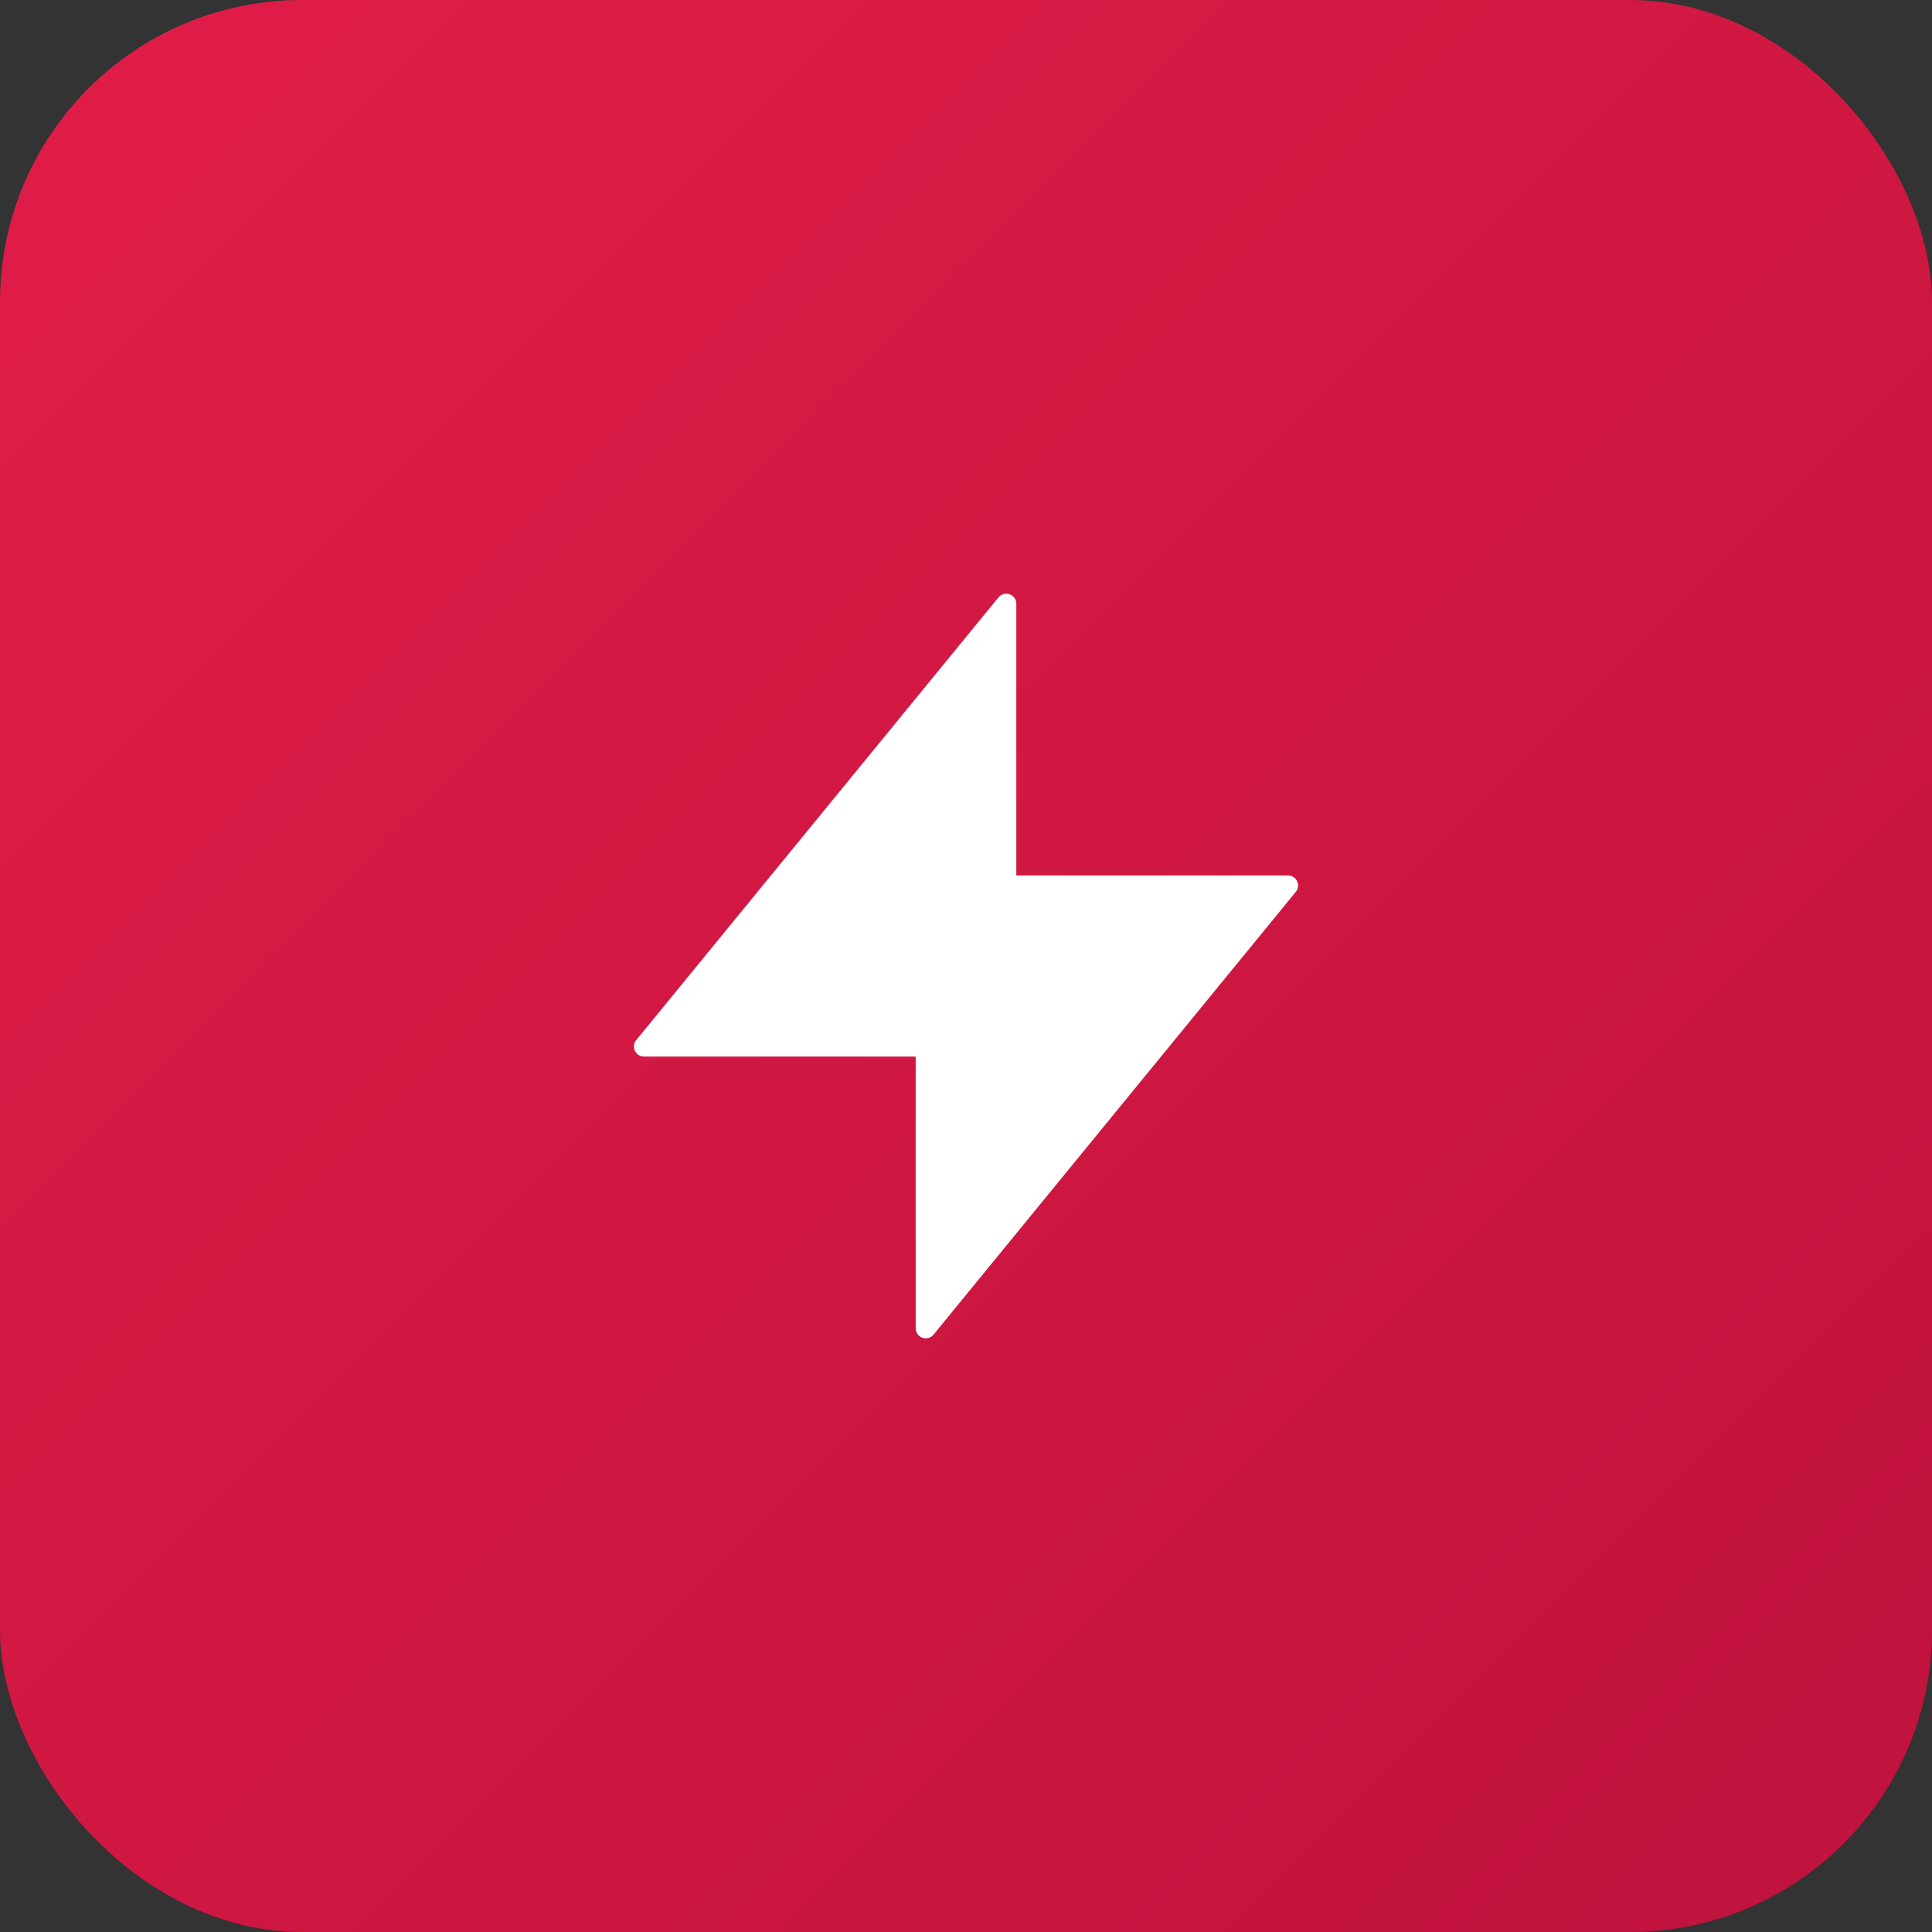
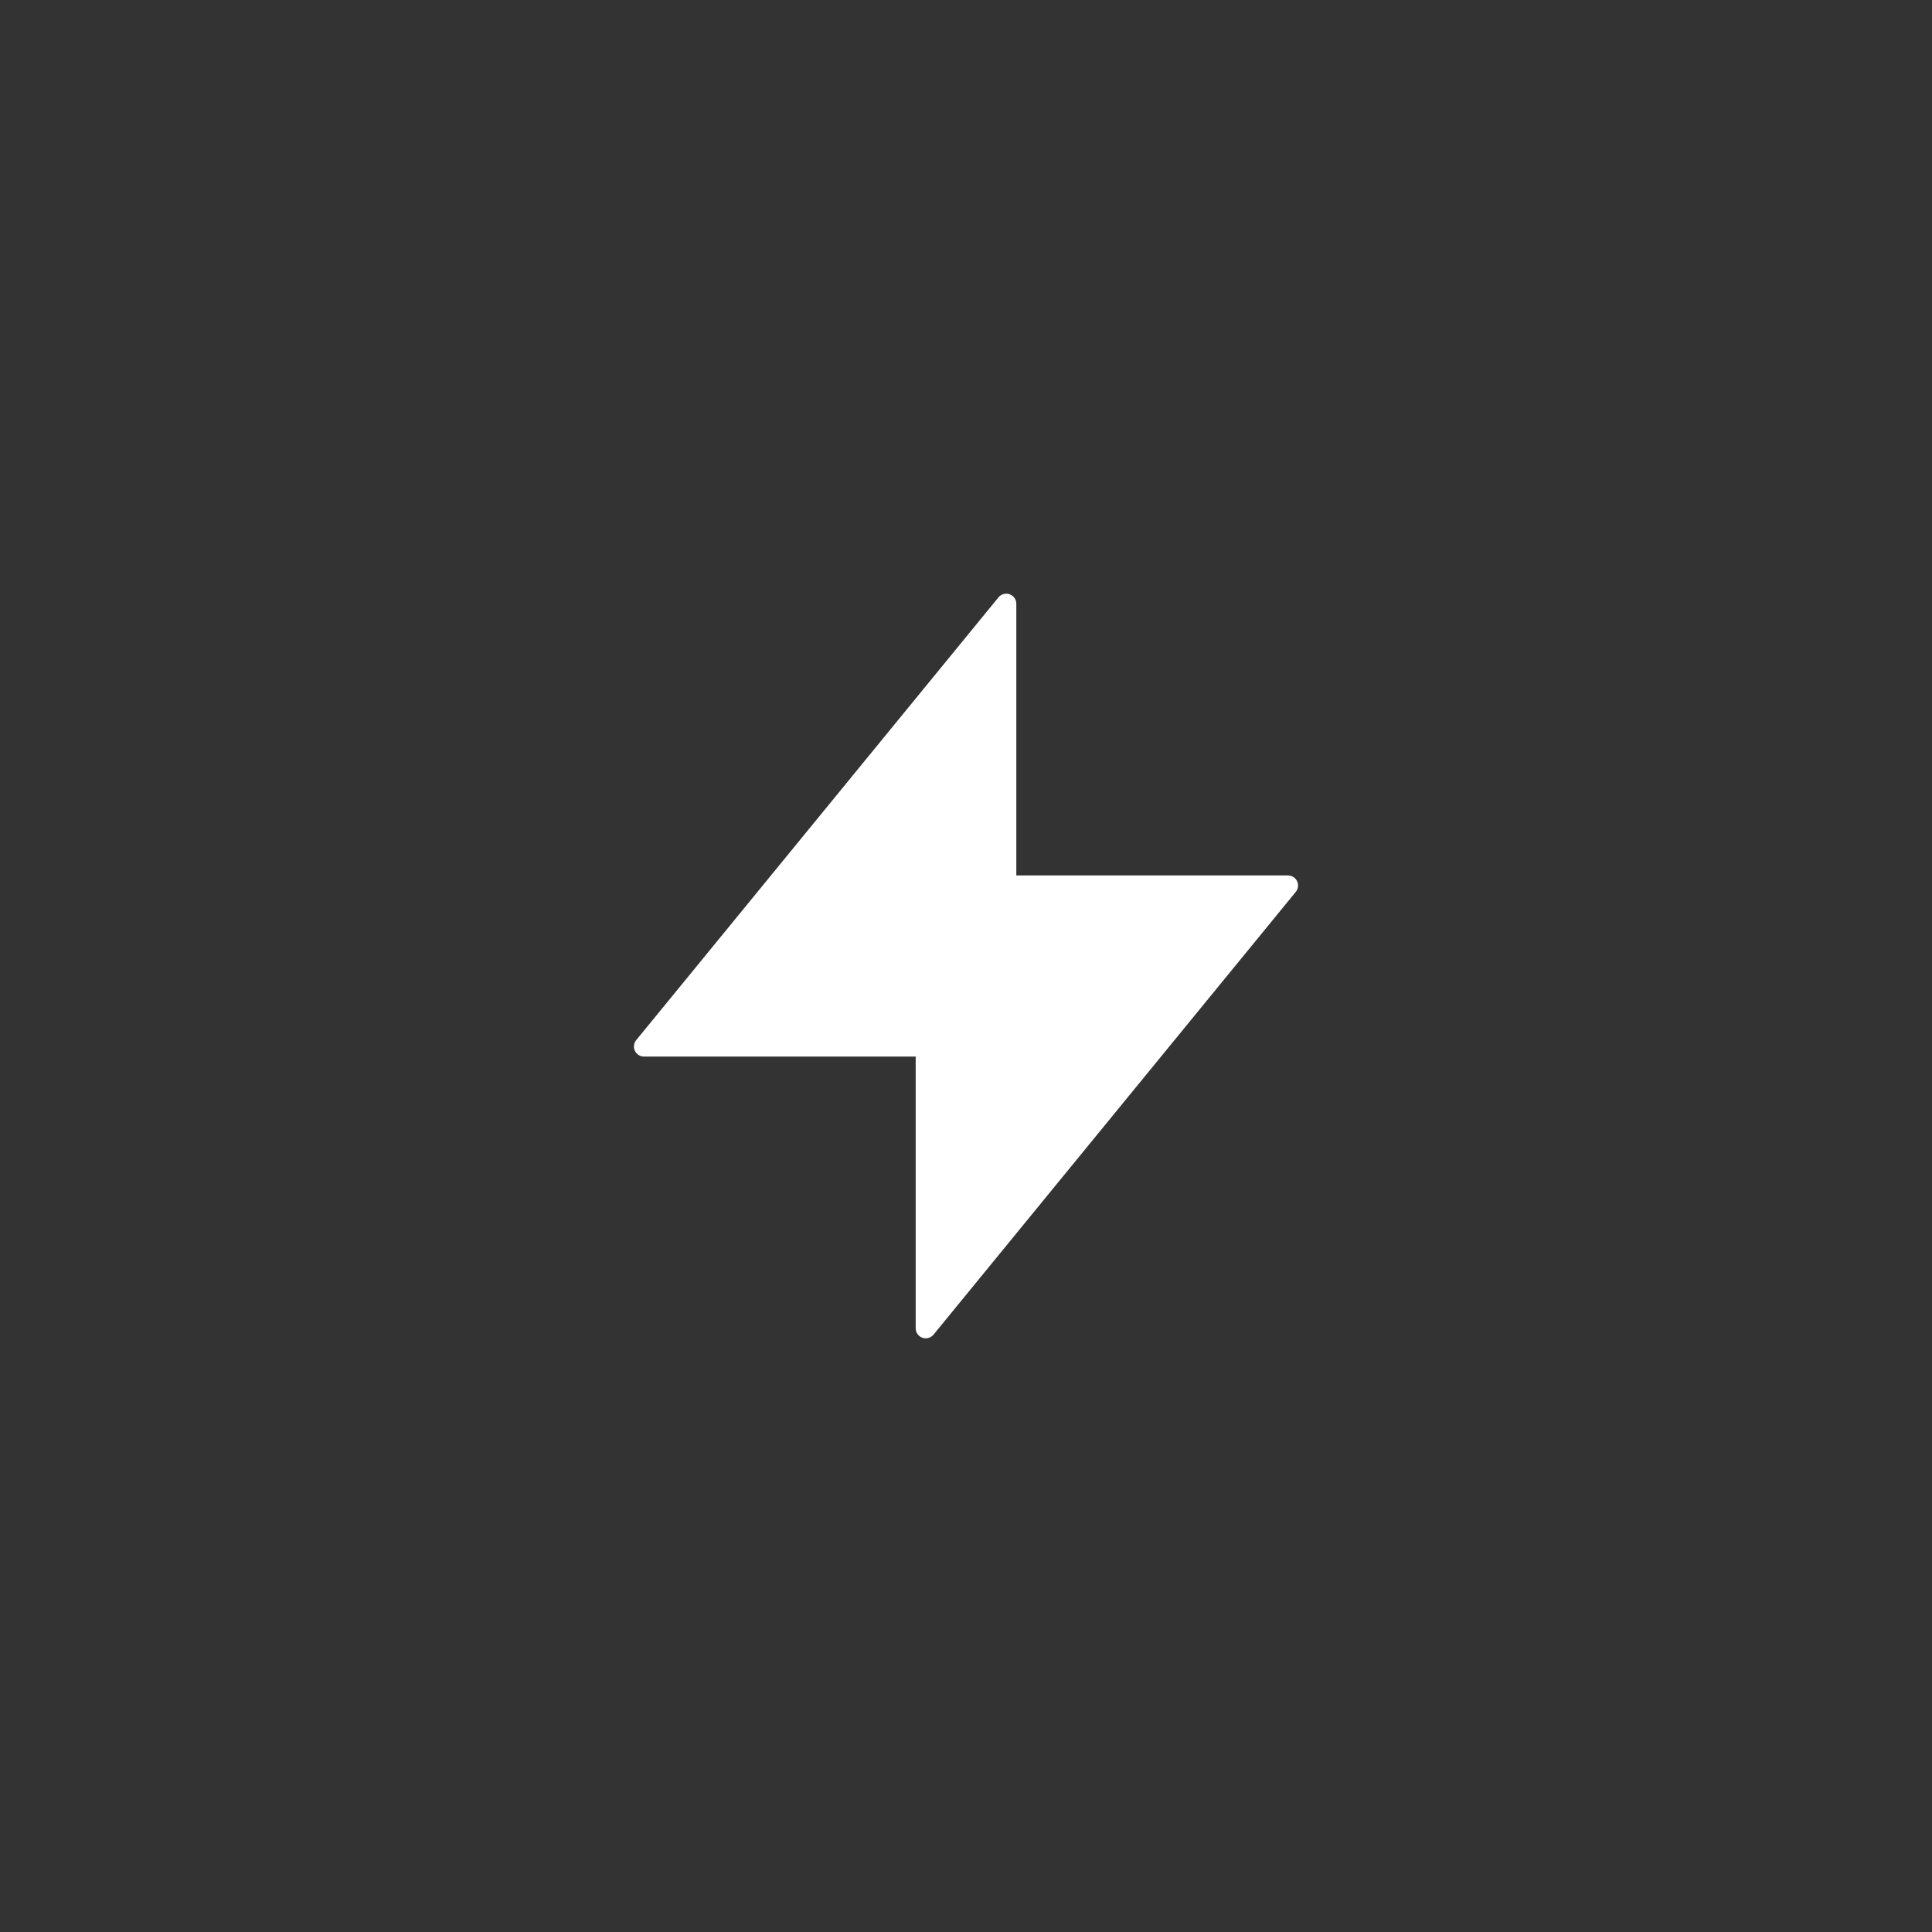
<svg xmlns="http://www.w3.org/2000/svg" width="48" height="48" viewBox="0 0 48 48" fill="none">
  <rect x="0" y="0" width="48" height="48" fill="#333333" stroke="none" />
  <defs>
    <linearGradient id="bgGradient" x1="0%" y1="0%" x2="100%" y2="100%">
      <stop offset="0%" style="stop-color:#e11d48;stop-opacity:1" />
      <stop offset="100%" style="stop-color:#be123c;stop-opacity:1" />
    </linearGradient>
  </defs>
-   <rect x="0" y="0" width="48" height="48" rx="7.5" ry="7.5" fill="url(#bgGradient)" />
  <g transform="translate(24,24) scale(1,1) translate(-12,-12)">
-     <path d="M13 10V3L4 14h7v7l9-11h-7z" fill="#ffffff" stroke="#ffffff" stroke-width="0.5" stroke-linecap="round" stroke-linejoin="round" />
+     <path d="M13 10V3L4 14h7v7l9-11h-7" fill="#ffffff" stroke="#ffffff" stroke-width="0.5" stroke-linecap="round" stroke-linejoin="round" />
  </g>
</svg>